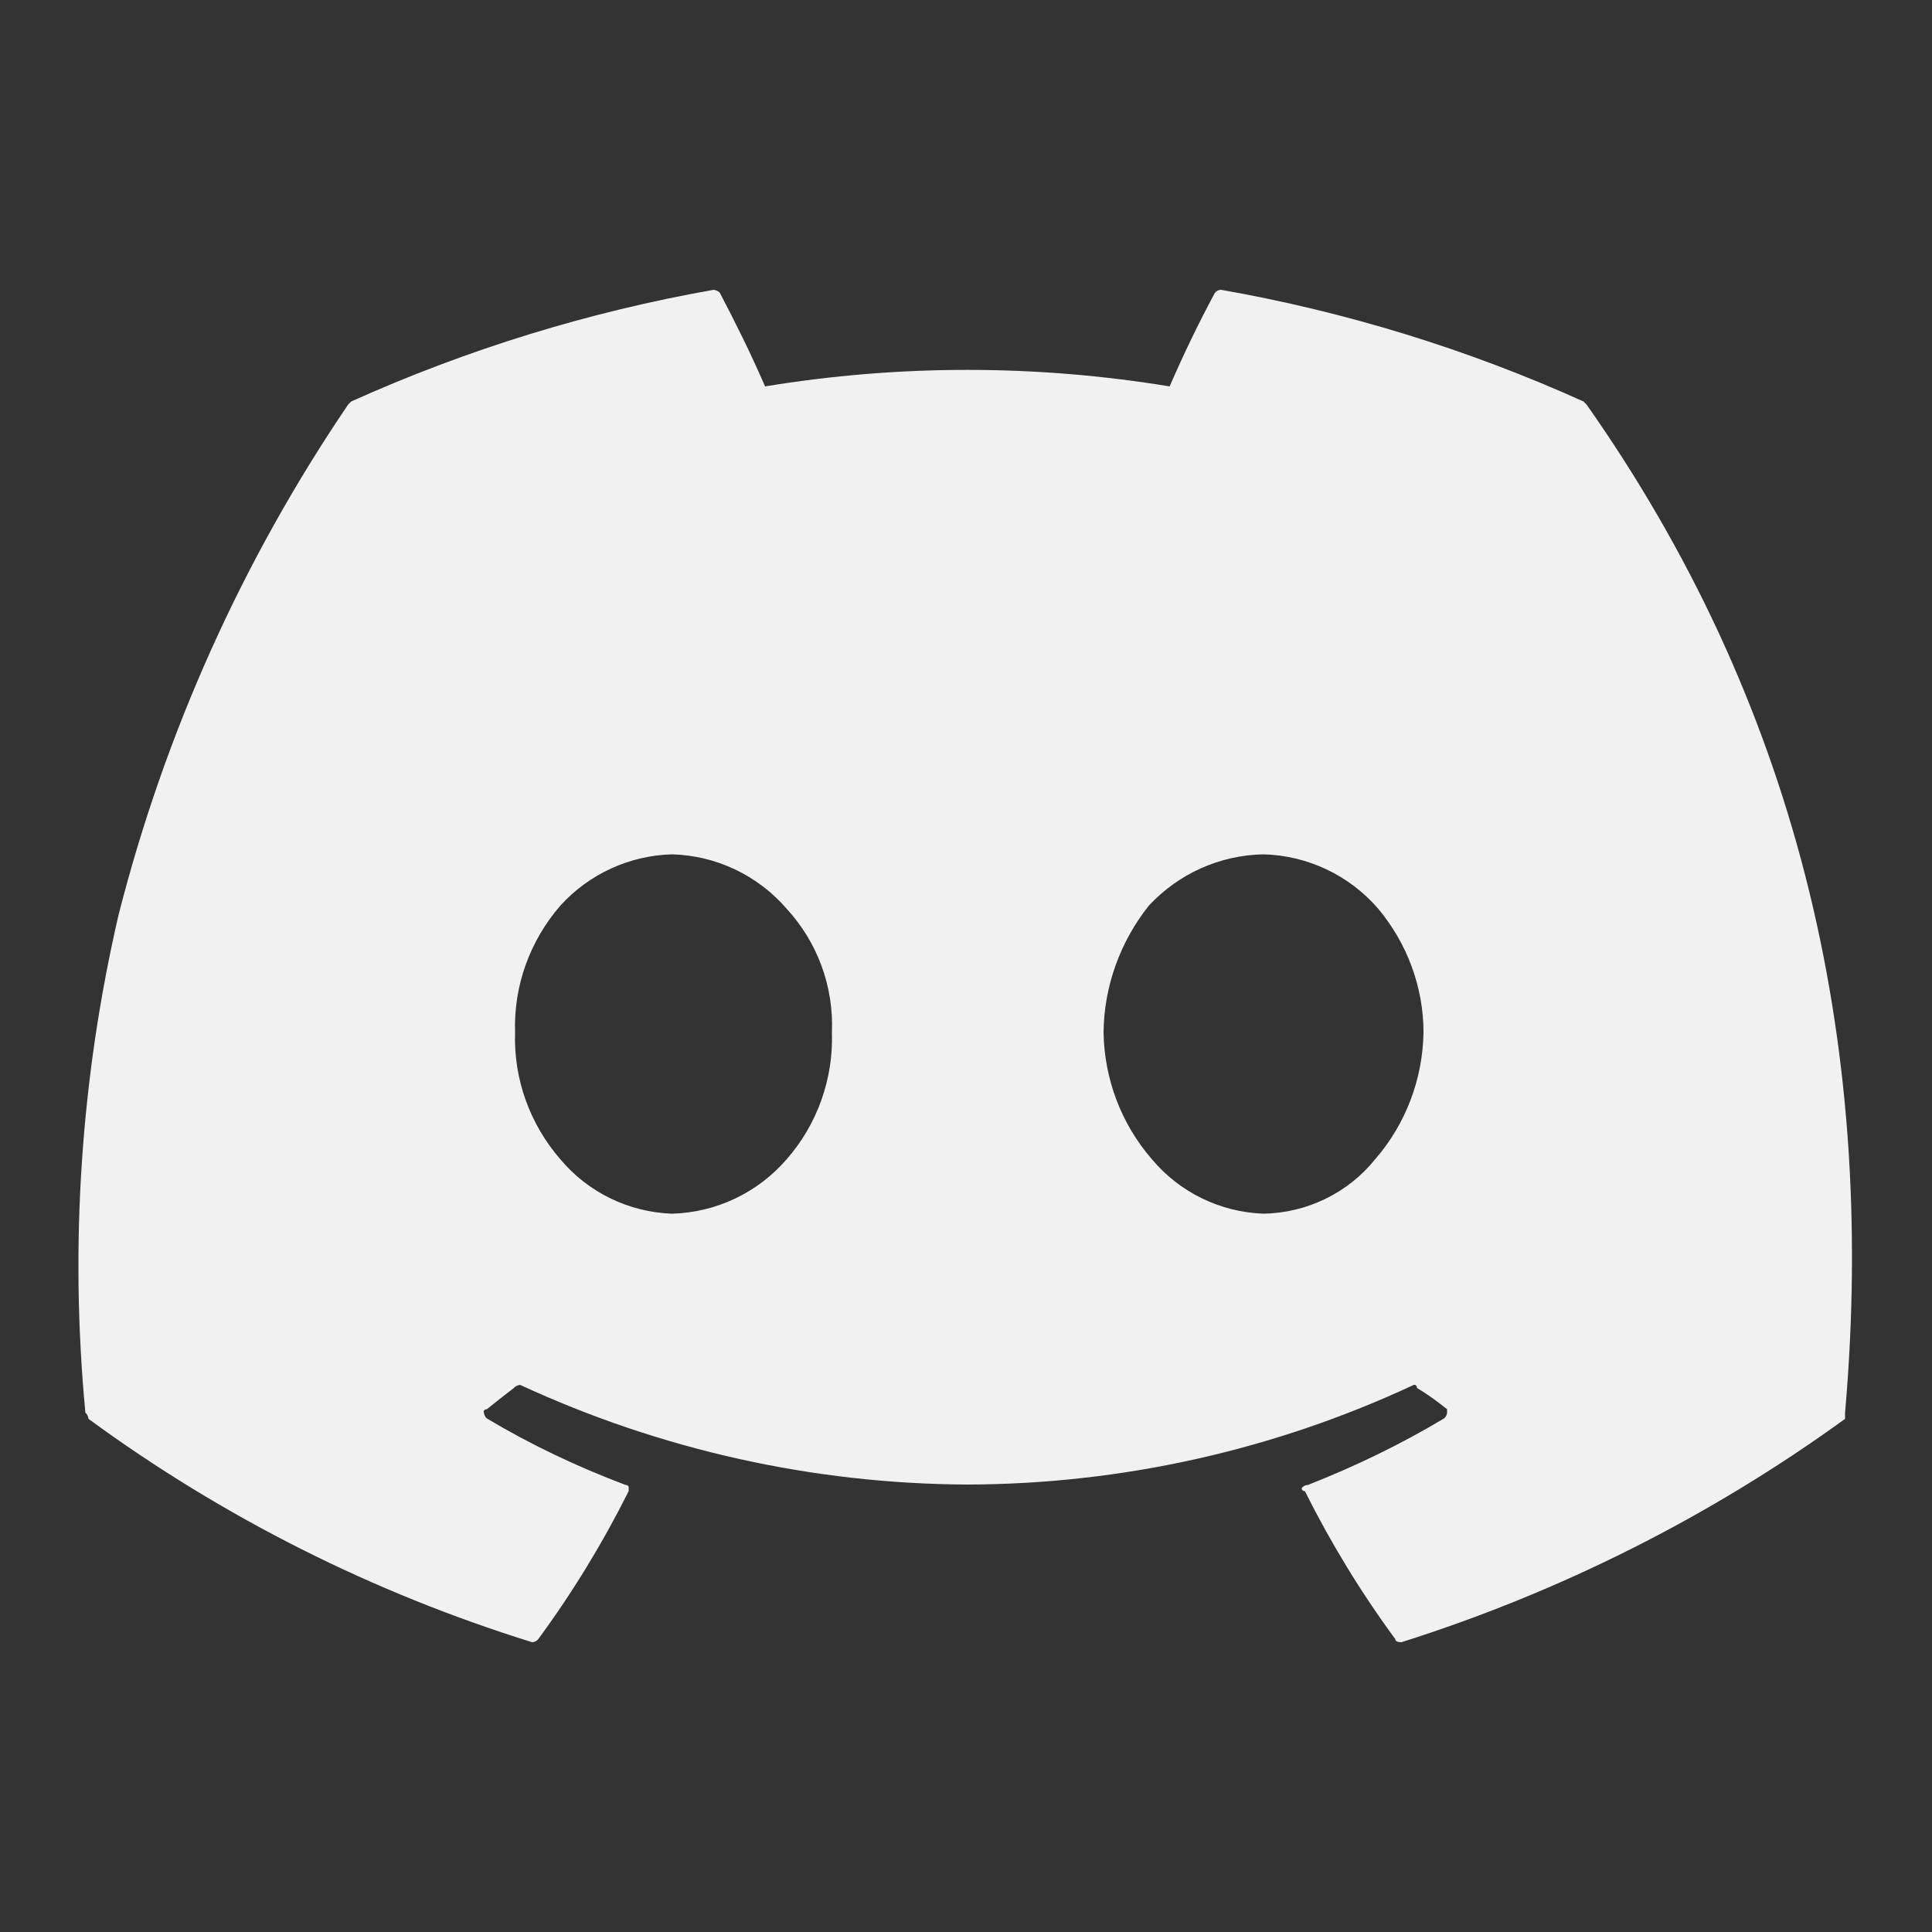
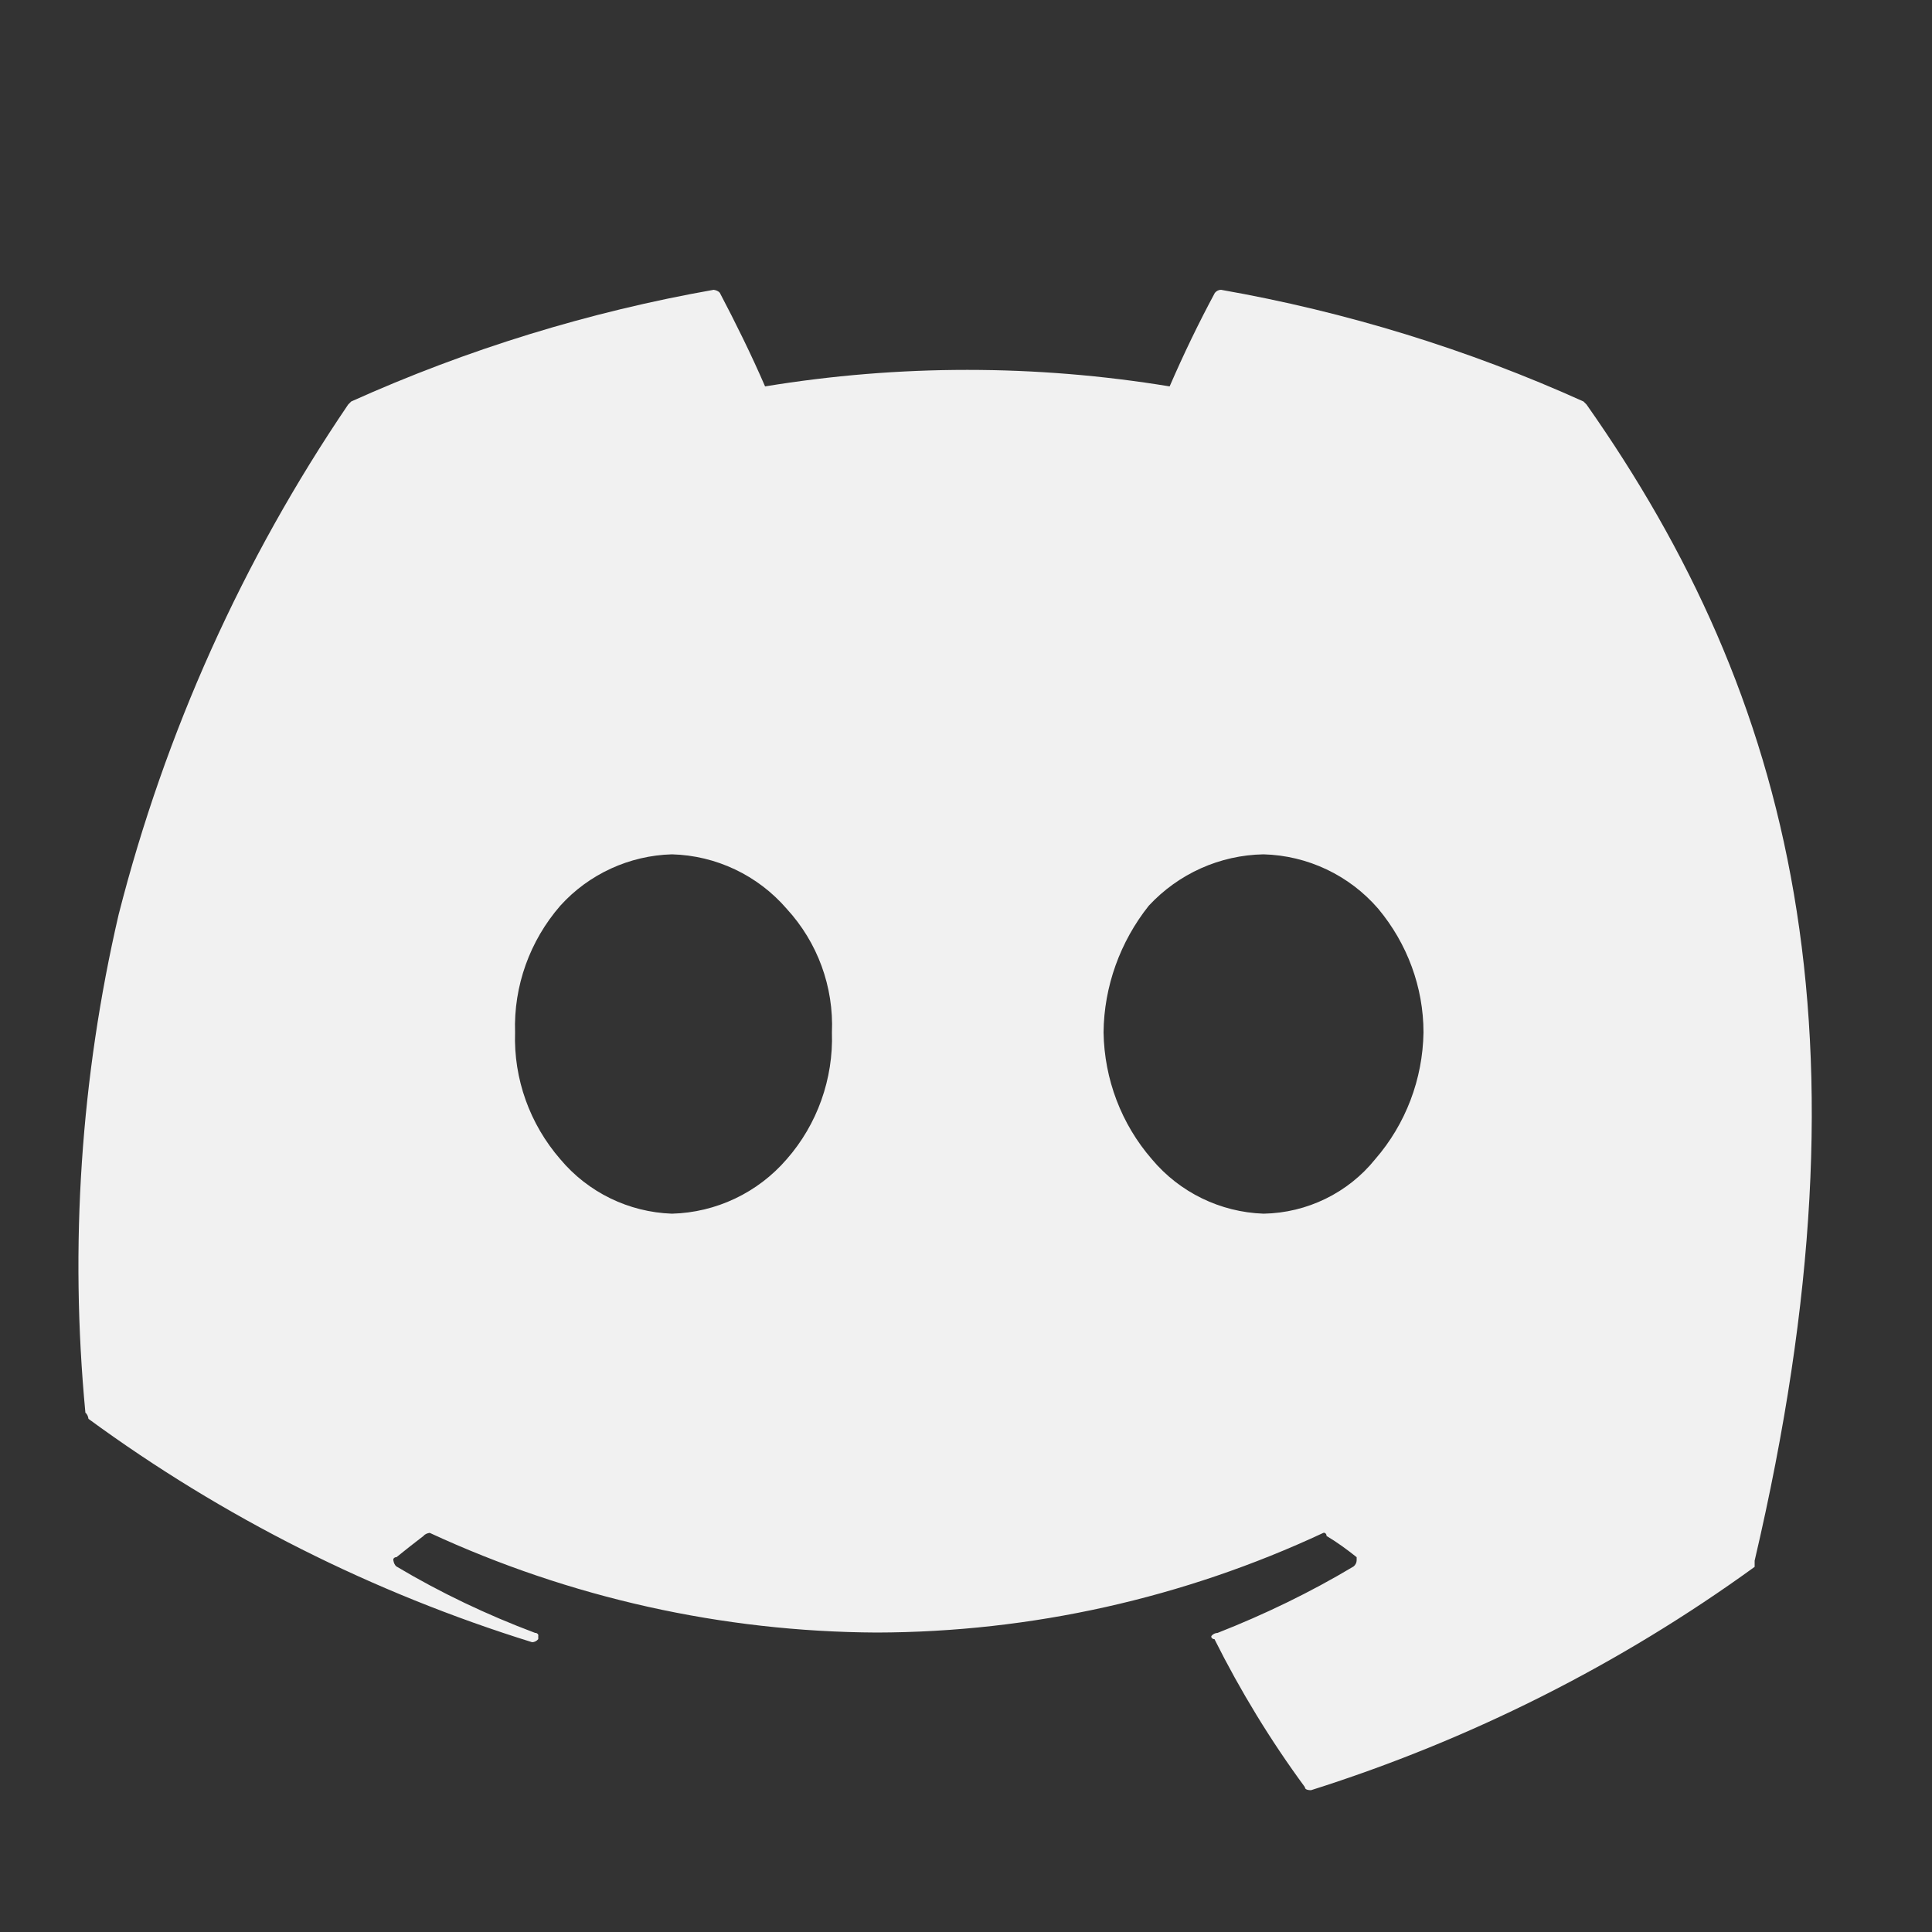
<svg xmlns="http://www.w3.org/2000/svg" version="1.1" id="レイヤー_1" x="0px" y="0px" viewBox="0 0 50 50" style="enable-background:new 0 0 50 50;" xml:space="preserve">
  <rect x="0" y="0" width="50" height="50" fill="#333333" stroke="none" />
  <style type="text/css">
	.st0{opacity:0.93;fill:#FFFFFF;enable-background:new    ;}
</style>
-   <path id="パス_8" class="st0" d="M41.06,10.47l-0.08-0.08c-2.99-1.35-6.14-2.32-9.38-2.89c-0.06,0-0.12,0.03-0.16,0.08  c-0.42,0.78-0.81,1.59-1.17,2.42c-3.47-0.57-7-0.57-10.47,0c-0.36-0.83-0.76-1.64-1.17-2.42c-0.04-0.05-0.1-0.07-0.16-0.08  c-3.23,0.57-6.38,1.54-9.38,2.89l-0.08,0.08c-2.73,4.02-4.74,8.49-5.94,13.2c-0.98,4.22-1.27,8.58-0.86,12.89  c0.05,0.04,0.07,0.1,0.08,0.16c3.48,2.55,7.36,4.5,11.48,5.78c0.06,0,0.12-0.03,0.16-0.08c0.89-1.21,1.67-2.49,2.34-3.83v-0.08  c0.01-0.04-0.02-0.07-0.06-0.08c-0.01,0-0.01,0-0.02,0c-1.25-0.47-2.45-1.04-3.59-1.72c-0.05-0.04-0.07-0.1-0.08-0.16  c-0.01-0.04,0.02-0.07,0.06-0.08c0.01,0,0.01,0,0.02,0c0.26-0.21,0.49-0.39,0.7-0.55c0.04-0.05,0.1-0.07,0.16-0.08  c3.63,1.68,7.57,2.56,11.57,2.58c4-0.01,7.94-0.89,11.56-2.58c0.04-0.01,0.07,0.02,0.08,0.06c0,0.01,0,0.01,0,0.02  c0.27,0.16,0.53,0.35,0.78,0.55v0.08c0,0.06-0.03,0.12-0.08,0.16c-1.12,0.67-2.3,1.24-3.52,1.72c-0.06,0-0.12,0.03-0.16,0.08  c-0.01,0.04,0.02,0.07,0.06,0.08c0.01,0,0.01,0,0.02,0c0.67,1.34,1.45,2.62,2.34,3.83c0,0.05,0.05,0.08,0.16,0.08  c4.11-1.3,7.99-3.25,11.48-5.78v-0.16C48.61,26.72,46.37,18.02,41.06,10.47z M17.39,31.41c-1.12-0.04-2.17-0.55-2.89-1.41  c-0.79-0.91-1.21-2.08-1.17-3.28c-0.04-1.2,0.38-2.37,1.17-3.28c0.74-0.82,1.79-1.3,2.89-1.33c1.14,0.03,2.22,0.54,2.97,1.41  c0.8,0.87,1.22,2.02,1.17,3.2c0.04,1.2-0.38,2.38-1.17,3.28C19.61,30.87,18.53,31.38,17.39,31.41z M32.7,31.41  c-1.12-0.04-2.17-0.55-2.89-1.41c-0.79-0.91-1.23-2.07-1.25-3.28c0.01-1.19,0.43-2.35,1.17-3.28c0.77-0.83,1.84-1.31,2.97-1.33  c1.14,0.03,2.22,0.54,2.97,1.41c0.75,0.9,1.17,2.03,1.17,3.2c-0.02,1.21-0.46,2.37-1.25,3.28C34.89,30.87,33.83,31.39,32.7,31.41  L32.7,31.41z" />
+   <path id="パス_8" class="st0" d="M41.06,10.47l-0.08-0.08c-2.99-1.35-6.14-2.32-9.38-2.89c-0.06,0-0.12,0.03-0.16,0.08  c-0.42,0.78-0.81,1.59-1.17,2.42c-3.47-0.57-7-0.57-10.47,0c-0.36-0.83-0.76-1.64-1.17-2.42c-0.04-0.05-0.1-0.07-0.16-0.08  c-3.23,0.57-6.38,1.54-9.38,2.89l-0.08,0.08c-2.73,4.02-4.74,8.49-5.94,13.2c-0.98,4.22-1.27,8.58-0.86,12.89  c0.05,0.04,0.07,0.1,0.08,0.16c3.48,2.55,7.36,4.5,11.48,5.78c0.06,0,0.12-0.03,0.16-0.08v-0.08  c0.01-0.04-0.02-0.07-0.06-0.08c-0.01,0-0.01,0-0.02,0c-1.25-0.47-2.45-1.04-3.59-1.72c-0.05-0.04-0.07-0.1-0.08-0.16  c-0.01-0.04,0.02-0.07,0.06-0.08c0.01,0,0.01,0,0.02,0c0.26-0.21,0.49-0.39,0.7-0.55c0.04-0.05,0.1-0.07,0.16-0.08  c3.63,1.68,7.57,2.56,11.57,2.58c4-0.01,7.94-0.89,11.56-2.58c0.04-0.01,0.07,0.02,0.08,0.06c0,0.01,0,0.01,0,0.02  c0.27,0.16,0.53,0.35,0.78,0.55v0.08c0,0.06-0.03,0.12-0.08,0.16c-1.12,0.67-2.3,1.24-3.52,1.72c-0.06,0-0.12,0.03-0.16,0.08  c-0.01,0.04,0.02,0.07,0.06,0.08c0.01,0,0.01,0,0.02,0c0.67,1.34,1.45,2.62,2.34,3.83c0,0.05,0.05,0.08,0.16,0.08  c4.11-1.3,7.99-3.25,11.48-5.78v-0.16C48.61,26.72,46.37,18.02,41.06,10.47z M17.39,31.41c-1.12-0.04-2.17-0.55-2.89-1.41  c-0.79-0.91-1.21-2.08-1.17-3.28c-0.04-1.2,0.38-2.37,1.17-3.28c0.74-0.82,1.79-1.3,2.89-1.33c1.14,0.03,2.22,0.54,2.97,1.41  c0.8,0.87,1.22,2.02,1.17,3.2c0.04,1.2-0.38,2.38-1.17,3.28C19.61,30.87,18.53,31.38,17.39,31.41z M32.7,31.41  c-1.12-0.04-2.17-0.55-2.89-1.41c-0.79-0.91-1.23-2.07-1.25-3.28c0.01-1.19,0.43-2.35,1.17-3.28c0.77-0.83,1.84-1.31,2.97-1.33  c1.14,0.03,2.22,0.54,2.97,1.41c0.75,0.9,1.17,2.03,1.17,3.2c-0.02,1.21-0.46,2.37-1.25,3.28C34.89,30.87,33.83,31.39,32.7,31.41  L32.7,31.41z" />
</svg>